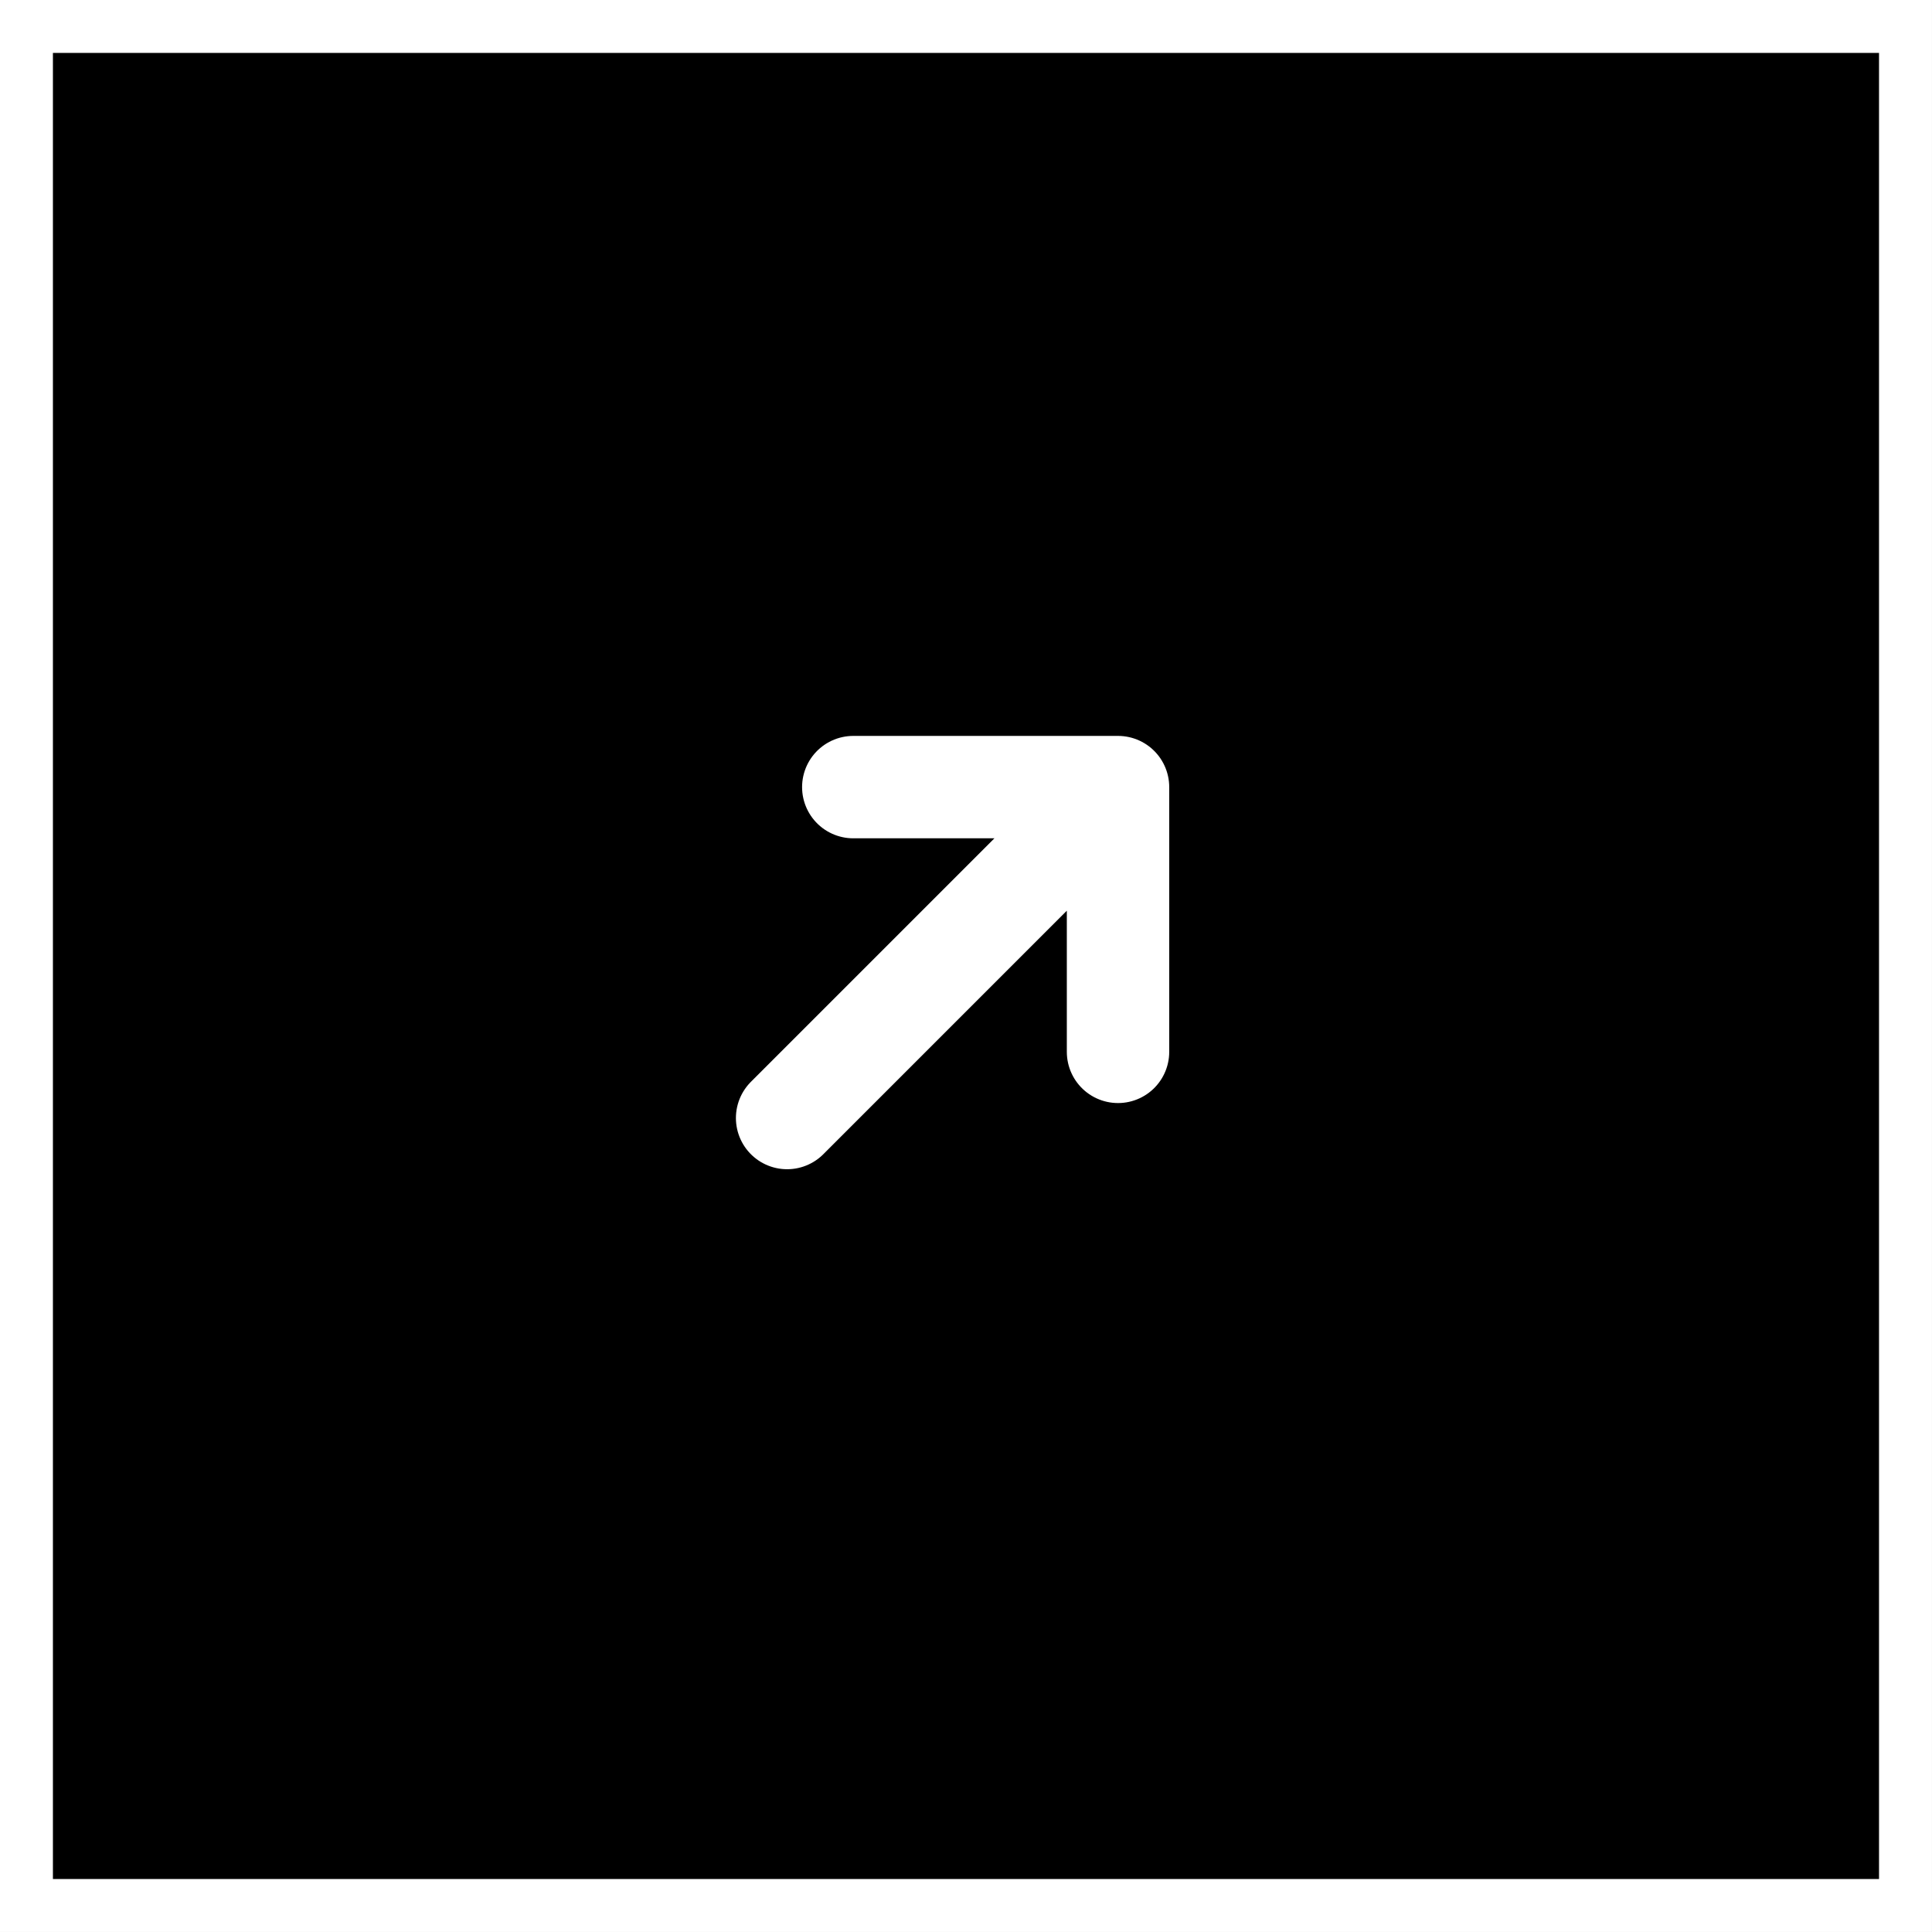
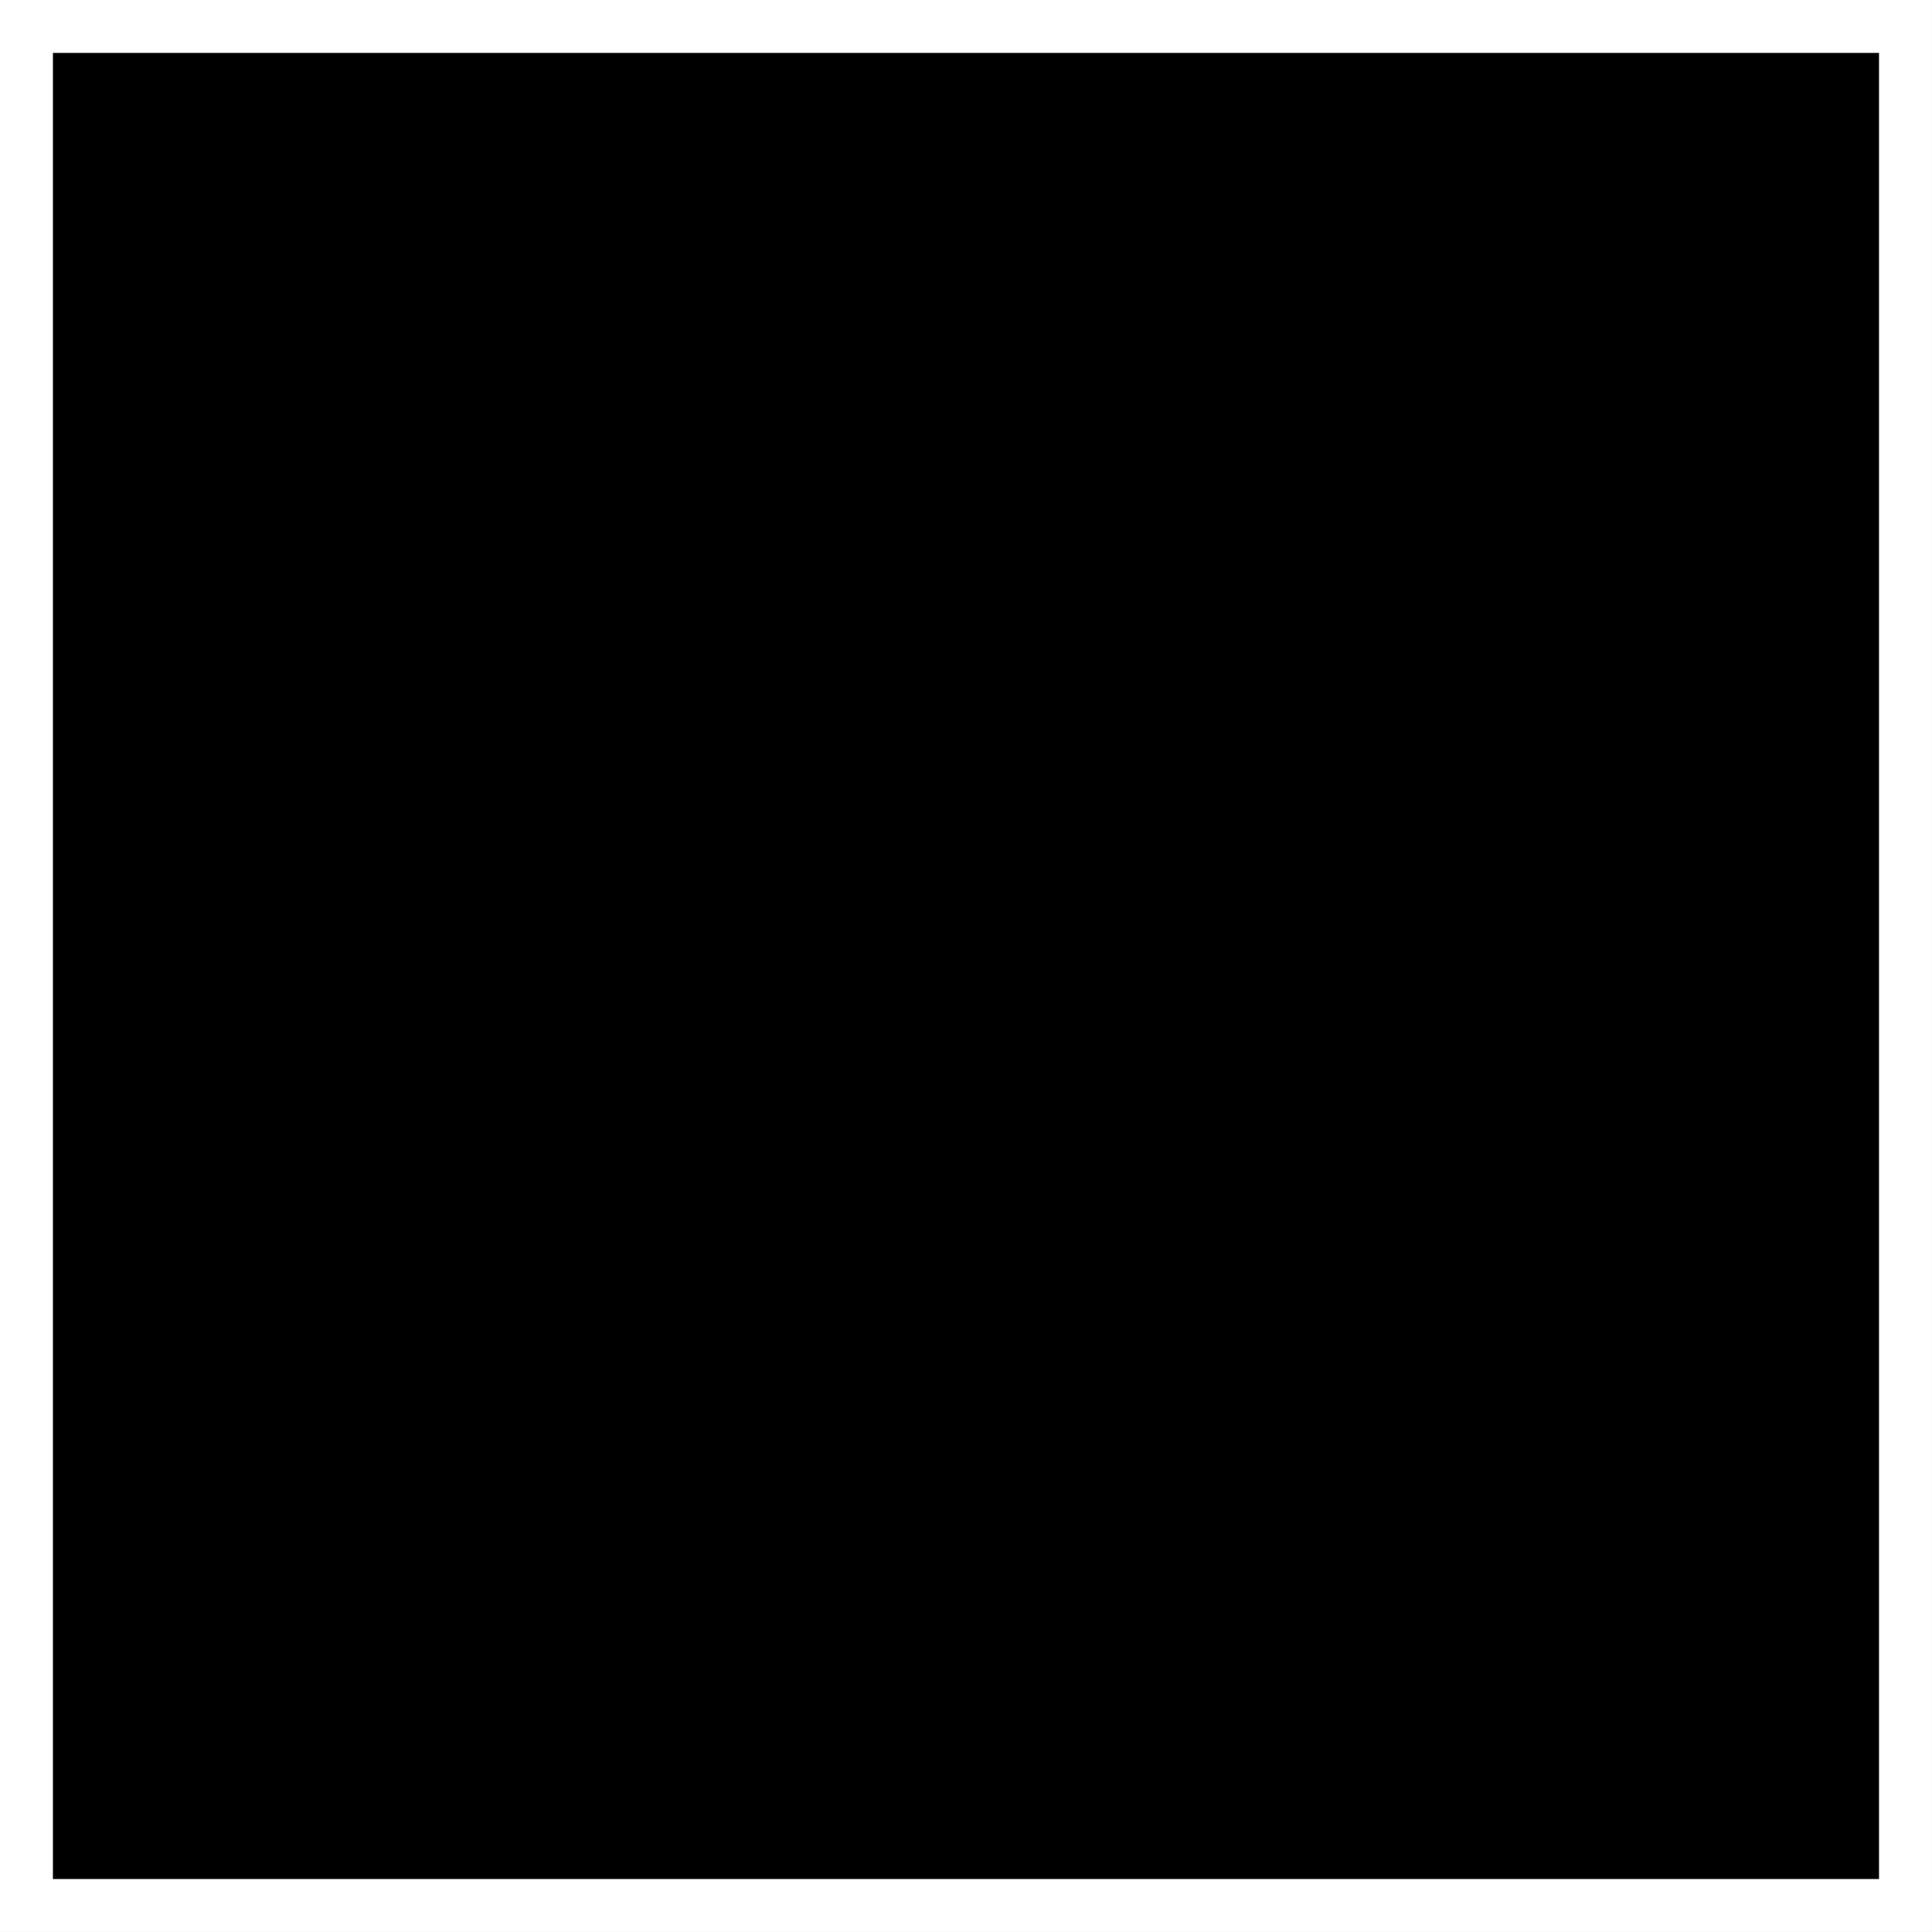
<svg xmlns="http://www.w3.org/2000/svg" width="32" height="32" viewBox="0 0 32 32" fill="none">
  <rect x="0" y="0" width="32" height="32" fill="#808080" stroke="none" />
  <rect x="0.438" y="0.438" width="31.123" height="31.123" fill="black" stroke="white" stroke-width="0.877" />
-   <path d="M13.037 18.518L18.518 13.037M18.518 13.037H14.133M18.518 13.037V17.422" stroke="white" stroke-width="1.696" stroke-linecap="round" stroke-linejoin="round" />
</svg>